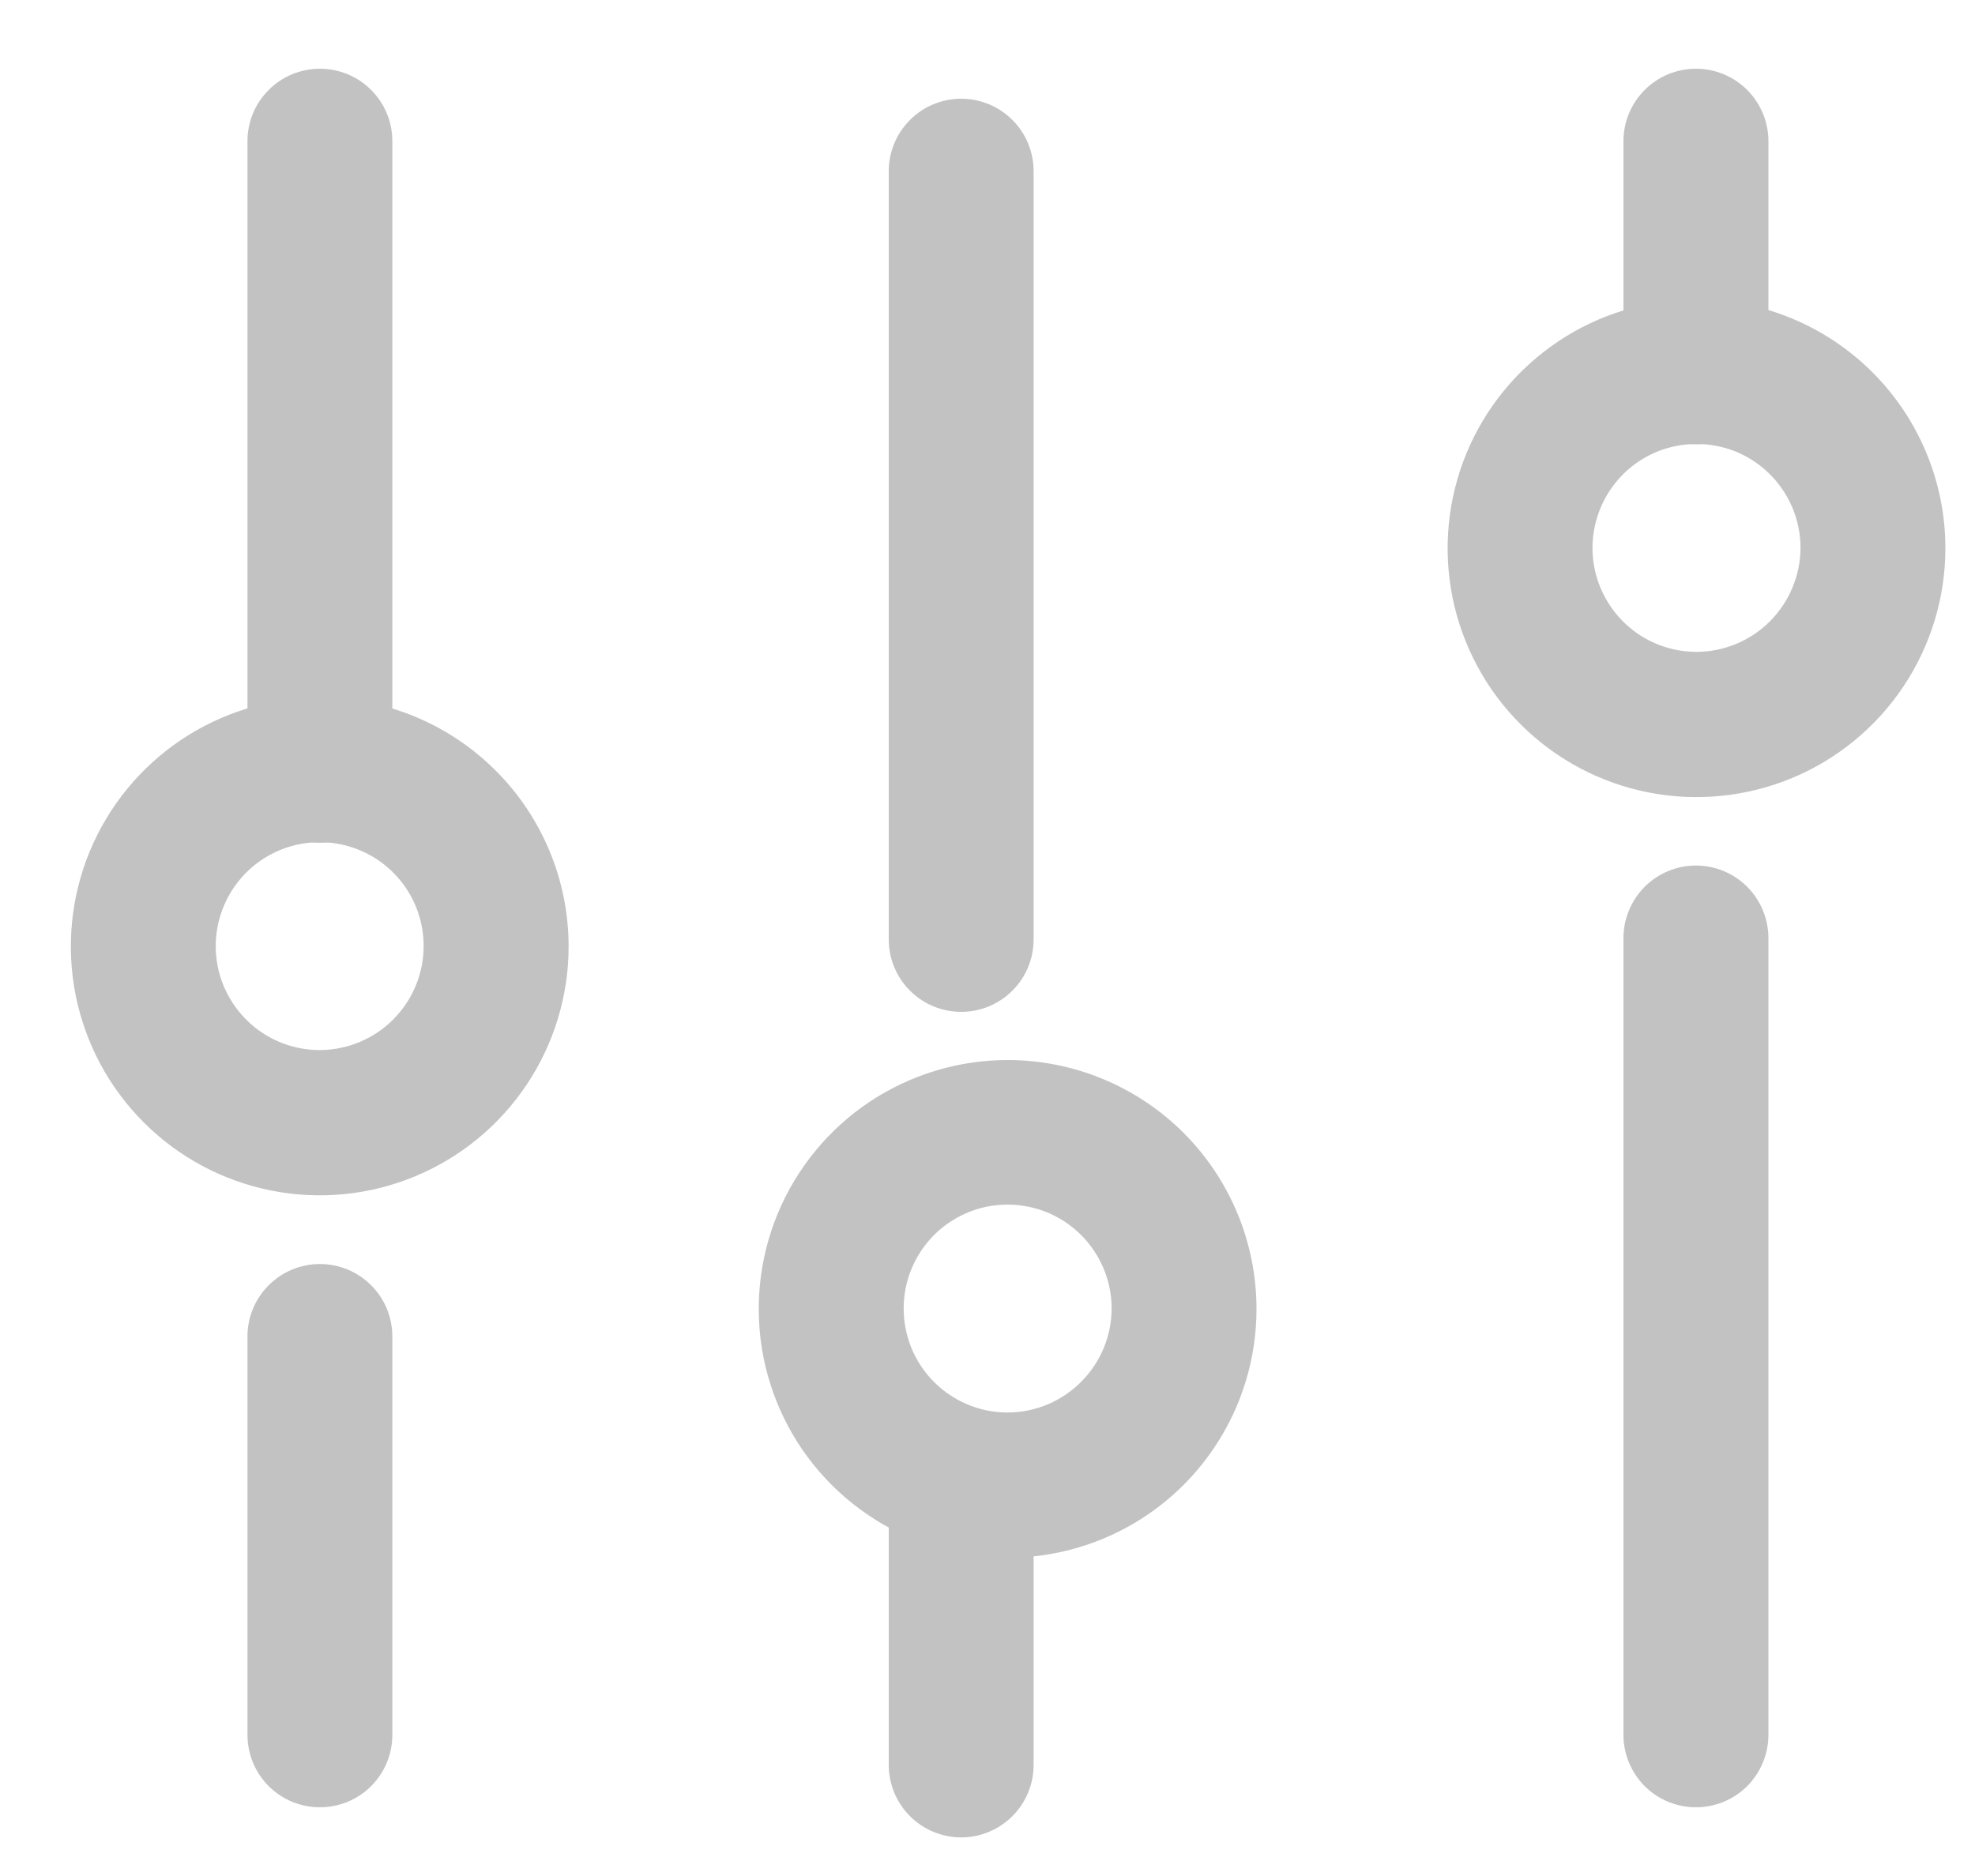
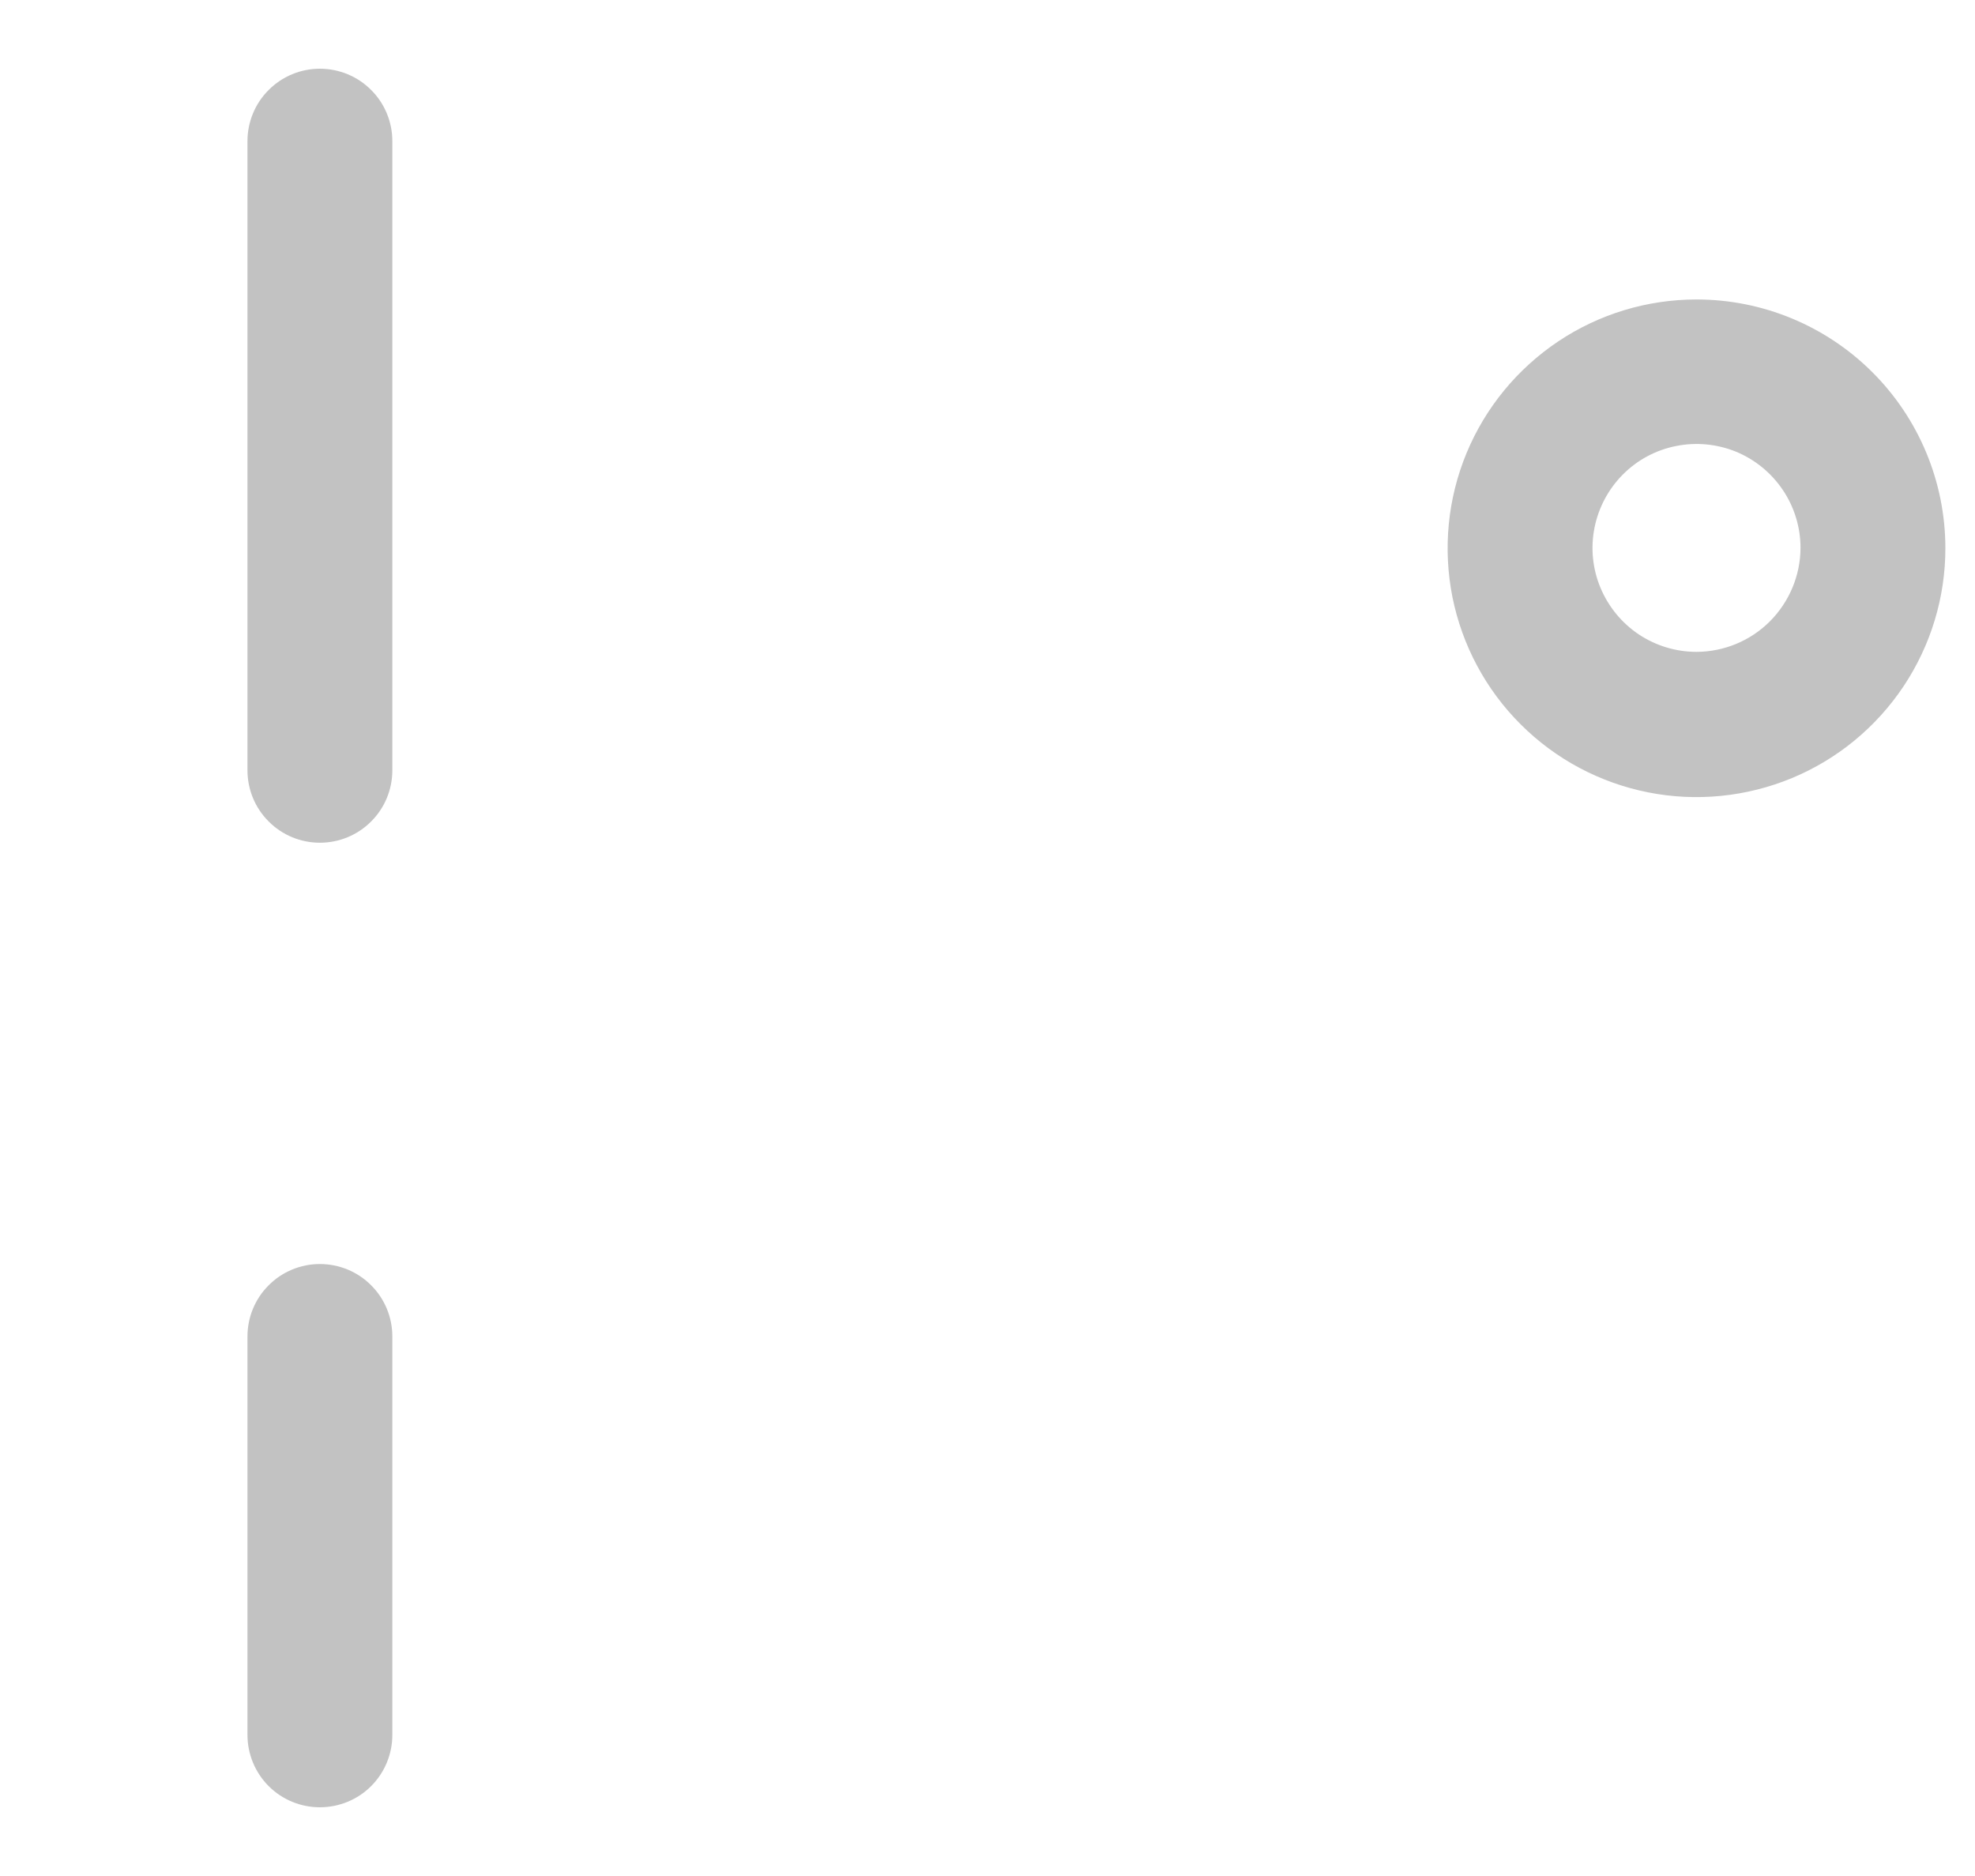
<svg xmlns="http://www.w3.org/2000/svg" width="20" height="19" viewBox="0 0 20 19" fill="none">
-   <path d="M9.734 14.61C9.539 14.61 9.352 14.687 9.215 14.825C9.077 14.963 9 15.149 9 15.344V17.875C9 18.07 9.077 18.256 9.215 18.394C9.352 18.531 9.539 18.609 9.734 18.609C9.928 18.609 10.115 18.531 10.252 18.394C10.39 18.256 10.467 18.07 10.467 17.875V15.344C10.467 15.149 10.39 14.963 10.252 14.825C10.115 14.687 9.928 14.61 9.734 14.61ZM9.734 1C9.539 1 9.352 1.077 9.215 1.215C9.077 1.352 9 1.539 9 1.734V9.514C9 9.709 9.077 9.896 9.215 10.033C9.352 10.171 9.539 10.248 9.734 10.248C9.928 10.248 10.115 10.171 10.252 10.033C10.39 9.896 10.467 9.709 10.467 9.514V1.734C10.467 1.539 10.39 1.352 10.252 1.215C10.115 1.077 9.928 1 9.734 1Z" fill="#C2C2C2" />
-   <path d="M10.204 10.736C9.705 10.736 9.218 10.884 8.803 11.161C8.389 11.438 8.066 11.832 7.875 12.293C7.684 12.754 7.635 13.261 7.732 13.75C7.83 14.239 8.07 14.688 8.423 15.04C8.776 15.392 9.225 15.632 9.714 15.729C10.204 15.826 10.71 15.775 11.171 15.584C11.631 15.393 12.025 15.069 12.301 14.654C12.578 14.239 12.725 13.752 12.724 13.253C12.723 12.585 12.457 11.945 11.985 11.473C11.512 11.001 10.872 10.736 10.204 10.736ZM10.204 14.306C9.996 14.306 9.792 14.244 9.619 14.128C9.446 14.013 9.311 13.848 9.231 13.656C9.152 13.463 9.131 13.252 9.171 13.047C9.212 12.843 9.312 12.656 9.459 12.508C9.607 12.361 9.794 12.261 9.998 12.22C10.203 12.18 10.414 12.201 10.607 12.28C10.799 12.36 10.964 12.495 11.079 12.668C11.195 12.841 11.257 13.045 11.257 13.253C11.256 13.532 11.145 13.799 10.947 13.996C10.75 14.194 10.483 14.305 10.204 14.306ZM17.174 8.766C16.979 8.766 16.793 8.844 16.655 8.981C16.518 9.119 16.44 9.306 16.44 9.5V17.571C16.44 17.765 16.518 17.952 16.655 18.09C16.793 18.227 16.979 18.304 17.174 18.304C17.369 18.304 17.555 18.227 17.693 18.09C17.83 17.952 17.908 17.765 17.908 17.571V9.5C17.908 9.306 17.83 9.119 17.693 8.981C17.555 8.844 17.369 8.766 17.174 8.766ZM17.174 0.696C16.979 0.696 16.793 0.773 16.655 0.911C16.518 1.048 16.44 1.235 16.44 1.429V3.766C16.44 3.961 16.518 4.147 16.655 4.285C16.793 4.423 16.979 4.5 17.174 4.5C17.369 4.5 17.555 4.423 17.693 4.285C17.83 4.147 17.908 3.961 17.908 3.766V1.429C17.908 1.235 17.83 1.048 17.693 0.911C17.555 0.773 17.369 0.696 17.174 0.696Z" fill="#C2C2C2" />
  <path d="M17.18 3.033C16.681 3.033 16.194 3.18 15.779 3.458C15.365 3.735 15.042 4.128 14.851 4.589C14.66 5.05 14.611 5.557 14.708 6.046C14.806 6.535 15.046 6.984 15.399 7.336C15.752 7.689 16.201 7.928 16.69 8.025C17.179 8.122 17.686 8.071 18.147 7.88C18.607 7.689 19 7.365 19.277 6.95C19.553 6.535 19.701 6.048 19.7 5.549C19.699 4.881 19.433 4.241 18.96 3.769C18.488 3.298 17.848 3.033 17.18 3.033ZM17.18 6.602C16.971 6.602 16.768 6.54 16.595 6.425C16.422 6.309 16.287 6.144 16.207 5.952C16.127 5.76 16.106 5.548 16.147 5.344C16.188 5.14 16.288 4.952 16.435 4.805C16.582 4.657 16.77 4.557 16.974 4.517C17.178 4.476 17.39 4.497 17.583 4.576C17.775 4.656 17.939 4.791 18.055 4.964C18.171 5.137 18.233 5.341 18.233 5.549C18.232 5.828 18.12 6.095 17.923 6.293C17.726 6.49 17.459 6.601 17.18 6.602ZM3.239 12.802C3.045 12.802 2.858 12.879 2.721 13.017C2.583 13.154 2.506 13.341 2.506 13.535V17.571C2.506 17.765 2.583 17.952 2.721 18.09C2.858 18.227 3.045 18.304 3.239 18.304C3.434 18.304 3.621 18.227 3.758 18.09C3.896 17.952 3.973 17.765 3.973 17.571V13.535C3.973 13.341 3.896 13.154 3.758 13.017C3.621 12.879 3.434 12.802 3.239 12.802ZM3.239 0.696C3.045 0.696 2.858 0.773 2.721 0.911C2.583 1.048 2.506 1.235 2.506 1.429V7.802C2.506 7.996 2.583 8.183 2.721 8.32C2.858 8.458 3.045 8.535 3.239 8.535C3.434 8.535 3.621 8.458 3.758 8.32C3.896 8.183 3.973 7.996 3.973 7.802V1.429C3.973 1.235 3.896 1.048 3.758 0.911C3.621 0.773 3.434 0.696 3.239 0.696Z" fill="#C2C2C2" />
-   <path d="M3.238 7.066C2.739 7.066 2.252 7.214 1.837 7.491C1.423 7.768 1.1 8.162 0.909 8.622C0.718 9.083 0.669 9.59 0.766 10.079C0.864 10.568 1.104 11.017 1.457 11.369C1.81 11.722 2.259 11.961 2.748 12.058C3.237 12.155 3.744 12.105 4.205 11.913C4.665 11.722 5.058 11.398 5.335 10.983C5.611 10.569 5.759 10.081 5.758 9.582C5.757 8.915 5.491 8.274 5.018 7.803C4.546 7.331 3.905 7.066 3.238 7.066ZM3.238 10.635C3.029 10.635 2.826 10.573 2.653 10.458C2.48 10.342 2.345 10.178 2.265 9.985C2.185 9.793 2.164 9.581 2.205 9.377C2.246 9.173 2.346 8.985 2.493 8.838C2.64 8.691 2.828 8.59 3.032 8.55C3.236 8.509 3.448 8.53 3.641 8.61C3.833 8.689 3.997 8.824 4.113 8.997C4.229 9.17 4.29 9.374 4.29 9.582C4.29 9.861 4.178 10.129 3.981 10.326C3.784 10.523 3.517 10.634 3.238 10.635Z" fill="#C2C2C2" />
</svg>